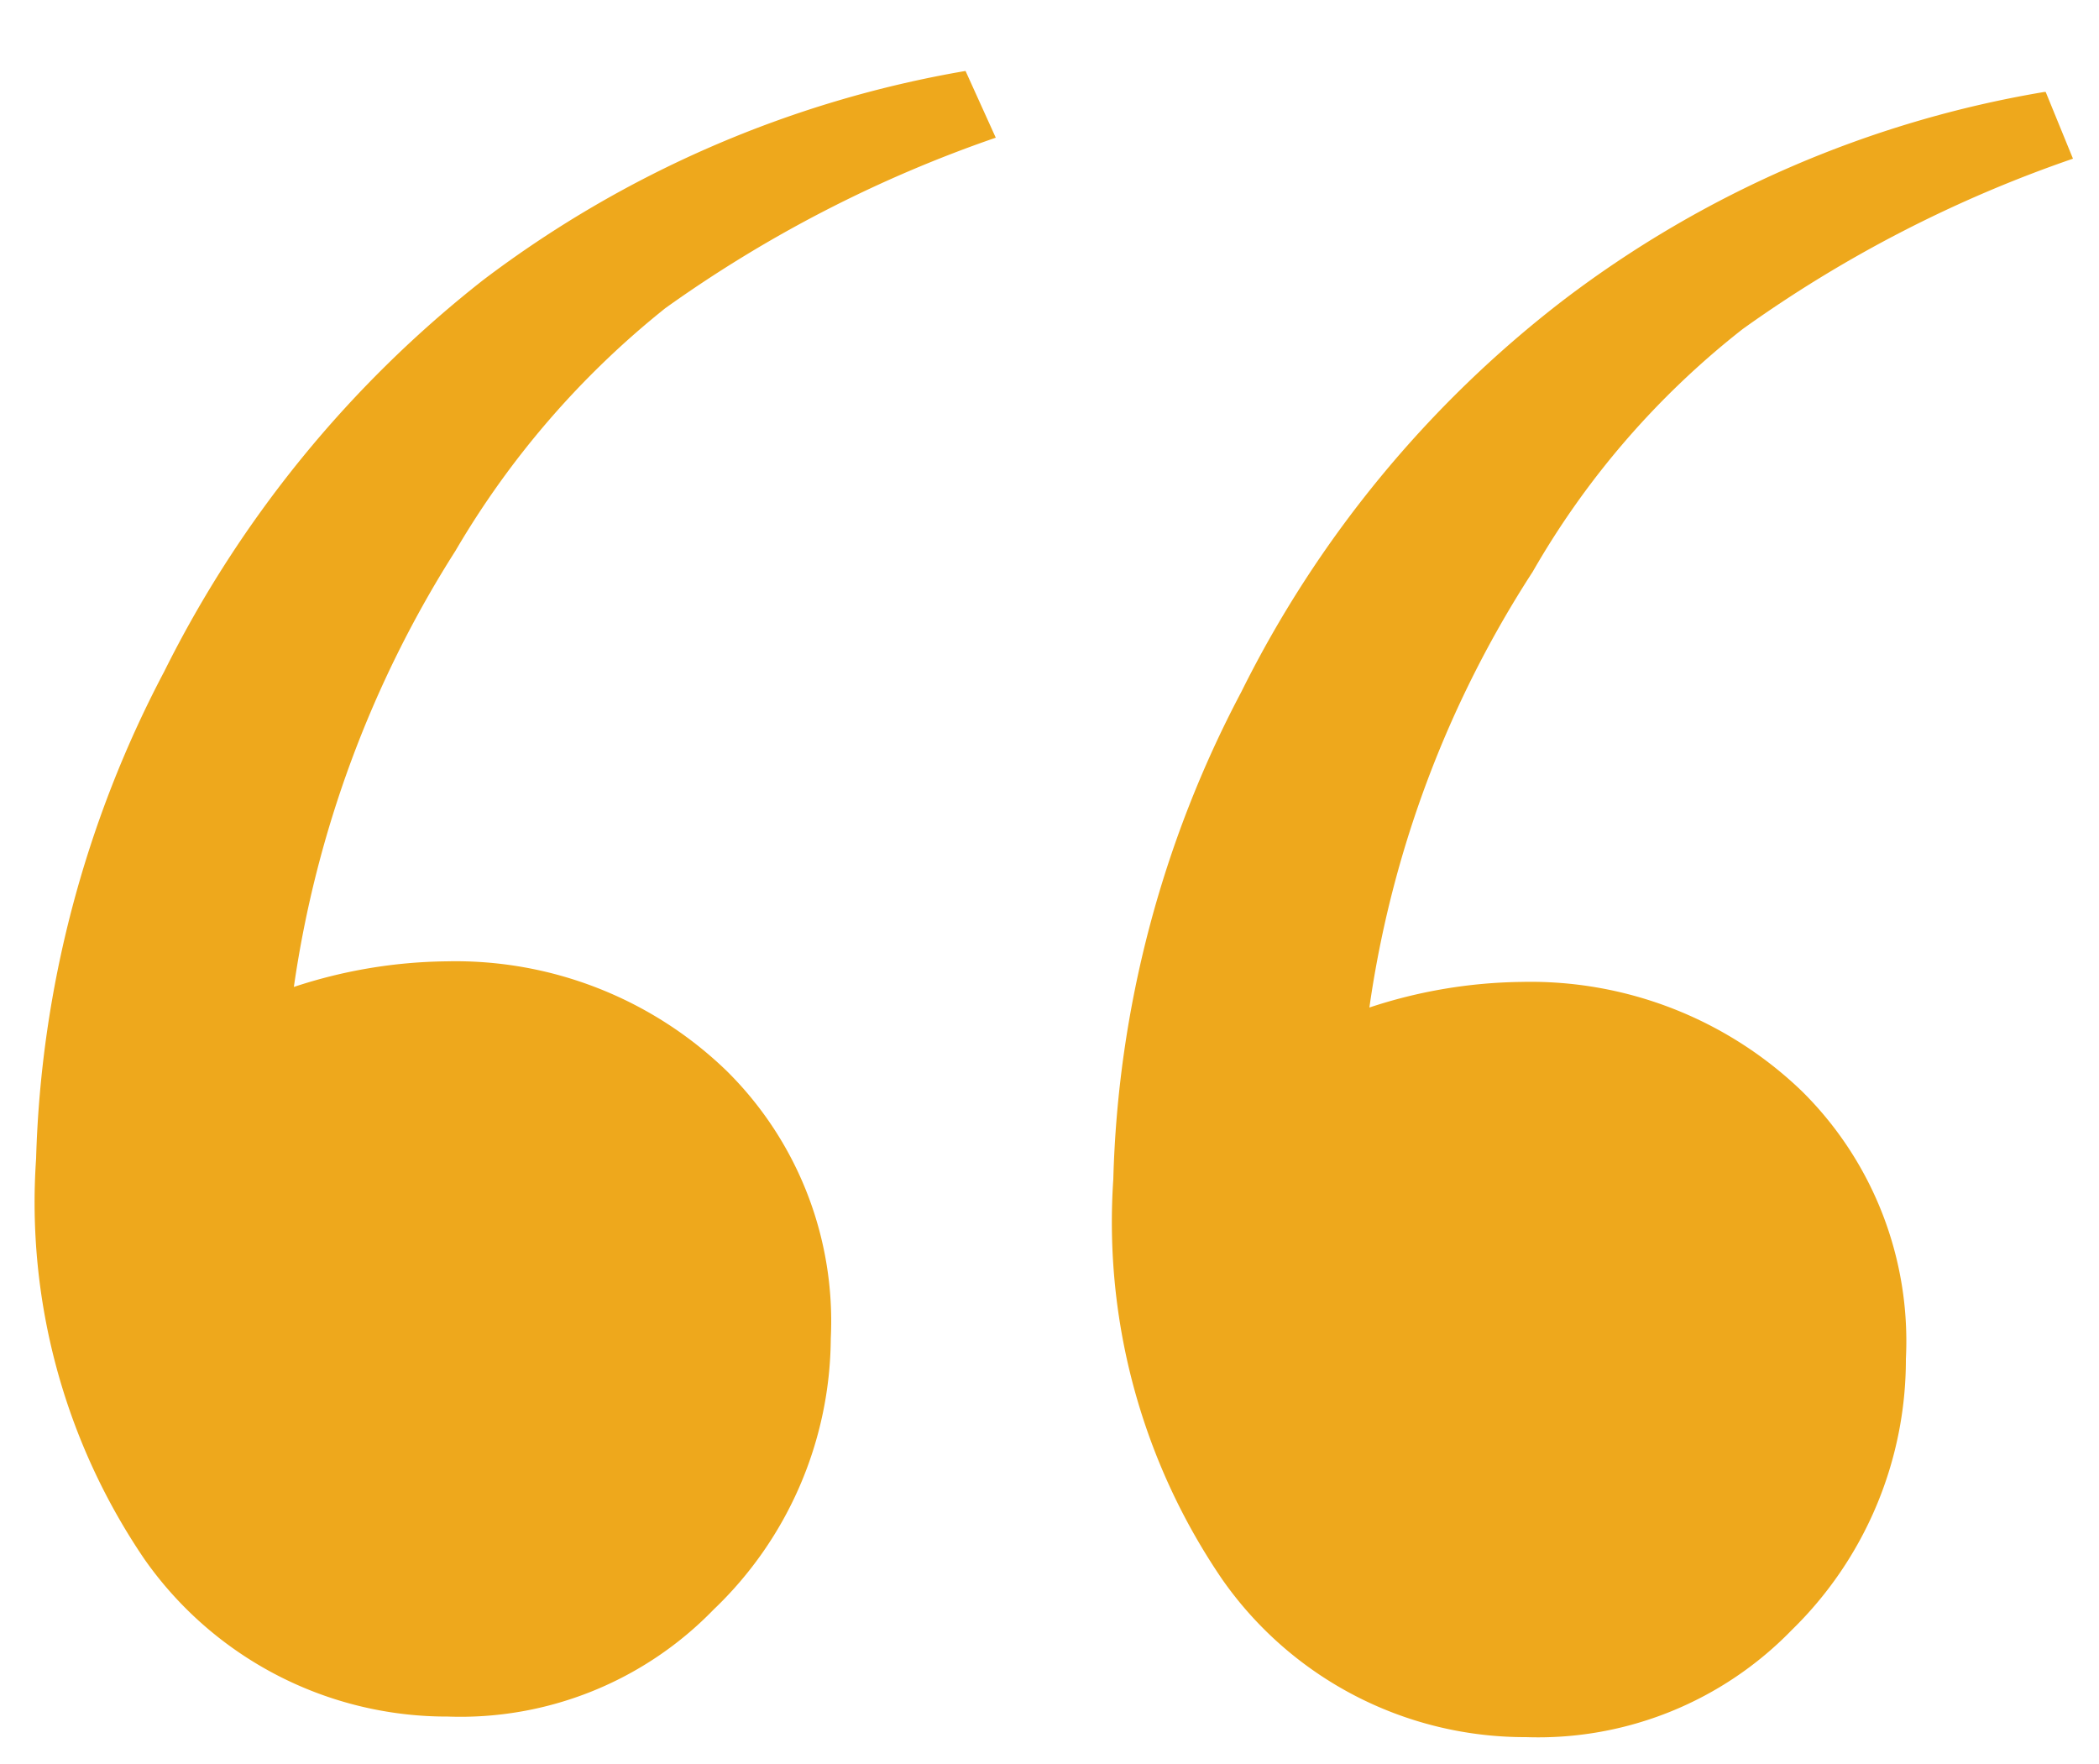
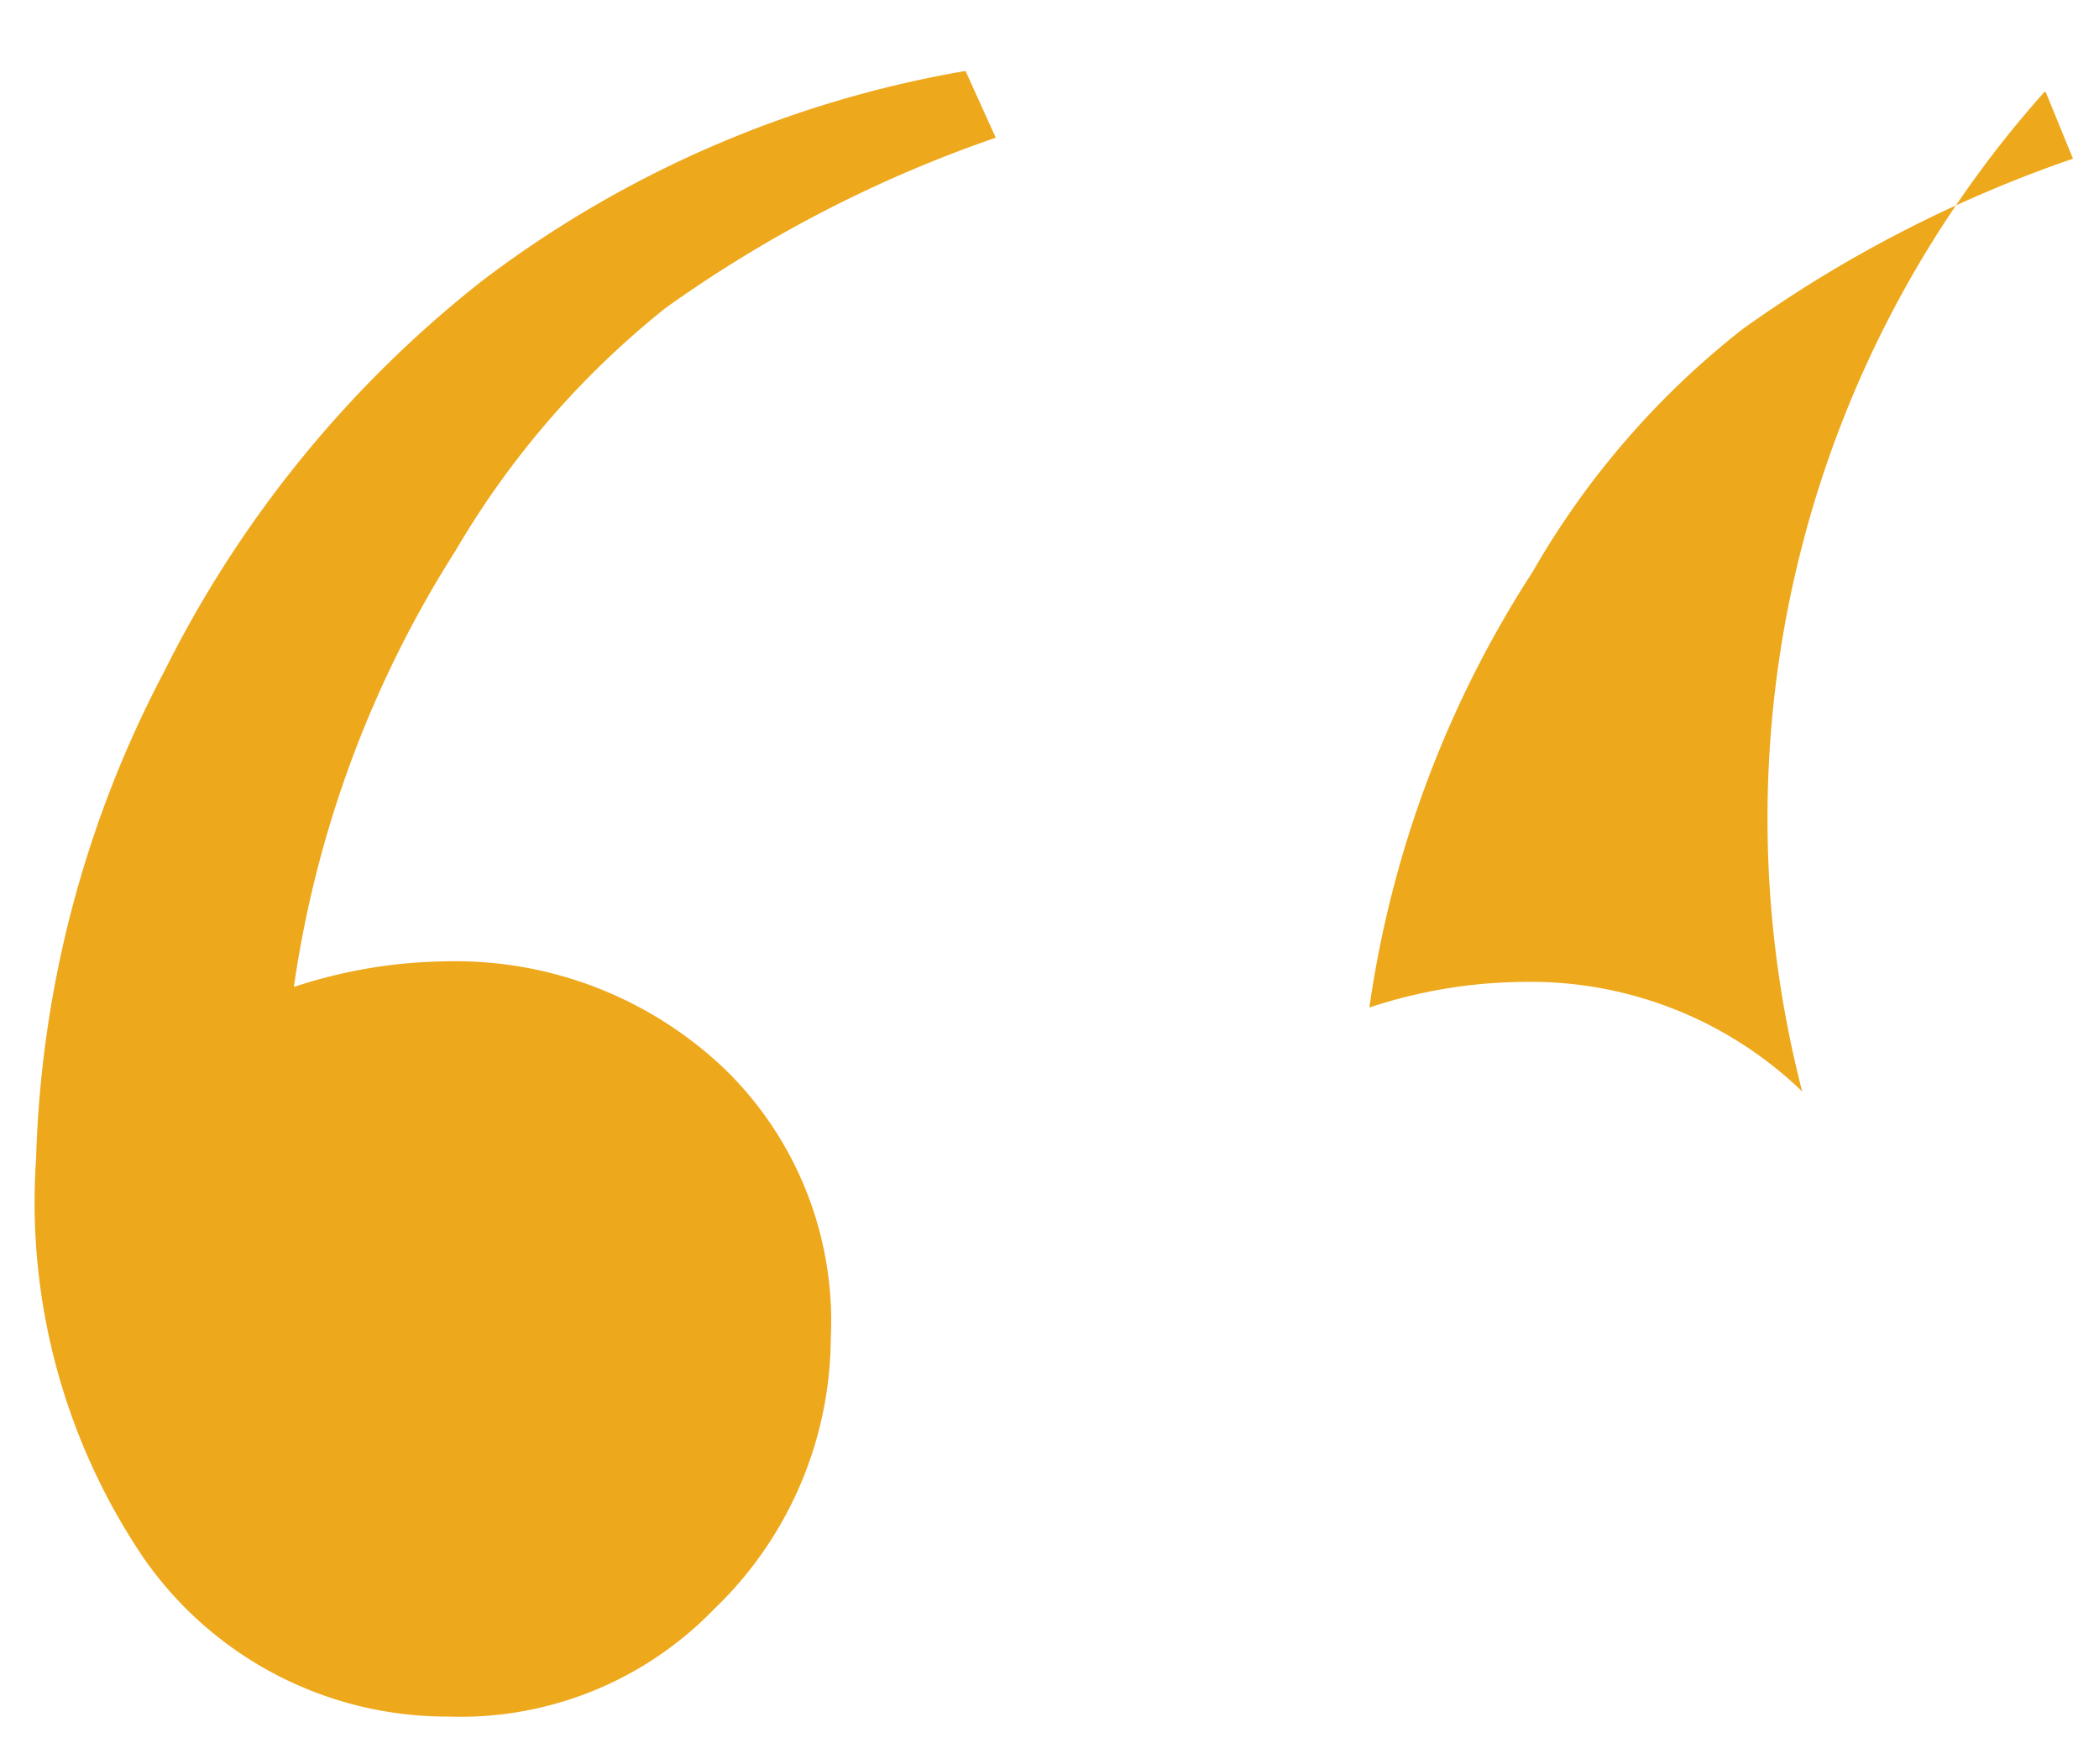
<svg xmlns="http://www.w3.org/2000/svg" id="Livello_1" data-name="Livello 1" viewBox="0 0 50 42.02">
  <defs>
    <style>.cls-1{fill:#eea81c;}</style>
  </defs>
-   <path class="cls-1" d="M23,1.69l.72,1.59a30.74,30.74,0,0,0-7.87,4.06,20.9,20.9,0,0,0-5,5.78A26.31,26.31,0,0,0,7,23.51a11.93,11.93,0,0,1,3.63-.61,9.29,9.29,0,0,1,6.68,2.61,8.38,8.38,0,0,1,2.48,6.37A9,9,0,0,1,17,38.34a8.4,8.4,0,0,1-6.33,2.55,8.8,8.8,0,0,1-7.23-3.75A15.11,15.11,0,0,1,.86,27.6,26.45,26.45,0,0,1,3.91,16a27.31,27.31,0,0,1,7.6-9.33A26.39,26.39,0,0,1,23,1.69Zm25.73.5.65,1.59a30.57,30.57,0,0,0-7.87,4.06,19.92,19.92,0,0,0-5,5.78A25.73,25.73,0,0,0,32.62,24a11.93,11.93,0,0,1,3.63-.61A9.32,9.32,0,0,1,42.93,26a8.37,8.37,0,0,1,2.47,6.37,9,9,0,0,1-2.72,6.46,8.42,8.42,0,0,1-6.33,2.55,8.8,8.8,0,0,1-7.23-3.75,15.09,15.09,0,0,1-2.6-9.54,26.32,26.32,0,0,1,3.05-11.61,26.81,26.81,0,0,1,7.67-9.33A26,26,0,0,1,48.7,2.19Z" />
+   <path class="cls-1" d="M23,1.69l.72,1.59a30.74,30.74,0,0,0-7.87,4.06,20.9,20.9,0,0,0-5,5.78A26.31,26.31,0,0,0,7,23.51a11.93,11.93,0,0,1,3.63-.61,9.29,9.29,0,0,1,6.68,2.61,8.38,8.38,0,0,1,2.48,6.37A9,9,0,0,1,17,38.34a8.4,8.4,0,0,1-6.33,2.55,8.8,8.8,0,0,1-7.23-3.75A15.11,15.11,0,0,1,.86,27.6,26.45,26.45,0,0,1,3.91,16a27.31,27.31,0,0,1,7.6-9.33A26.39,26.39,0,0,1,23,1.69Zm25.73.5.65,1.59a30.57,30.57,0,0,0-7.87,4.06,19.92,19.92,0,0,0-5,5.78A25.73,25.73,0,0,0,32.62,24a11.93,11.93,0,0,1,3.63-.61A9.32,9.32,0,0,1,42.93,26A26,26,0,0,1,48.7,2.19Z" />
</svg>